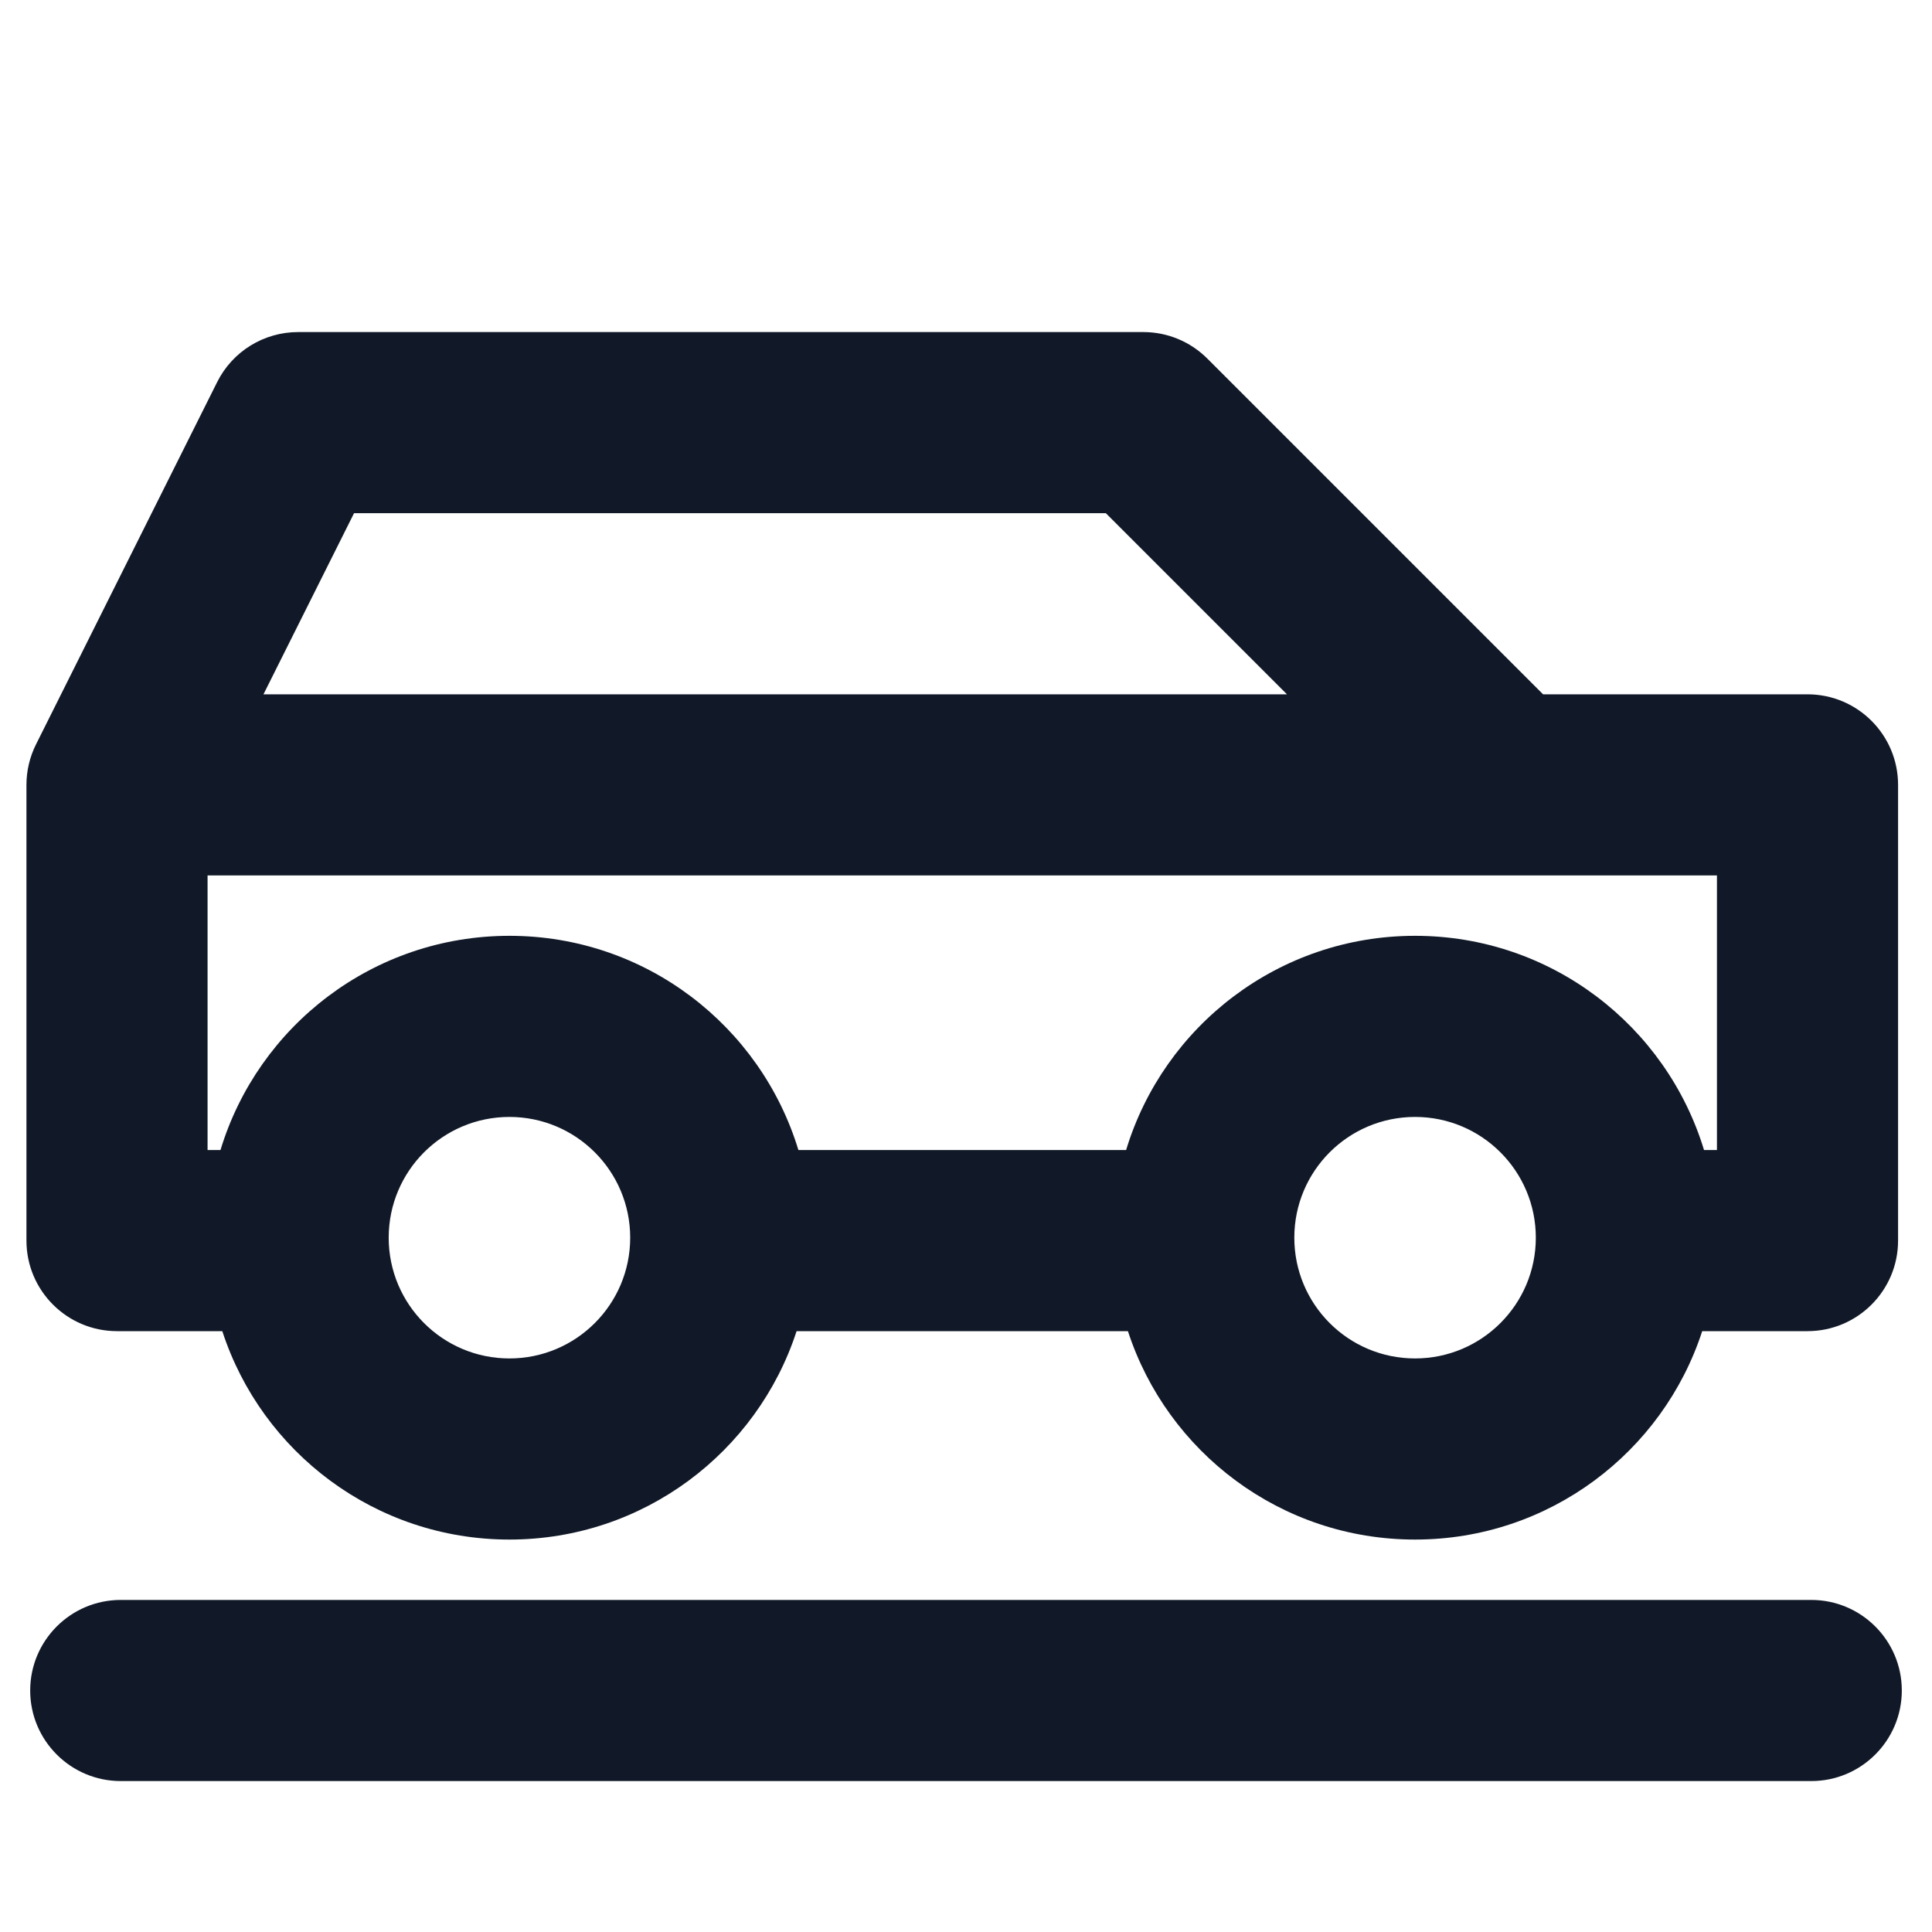
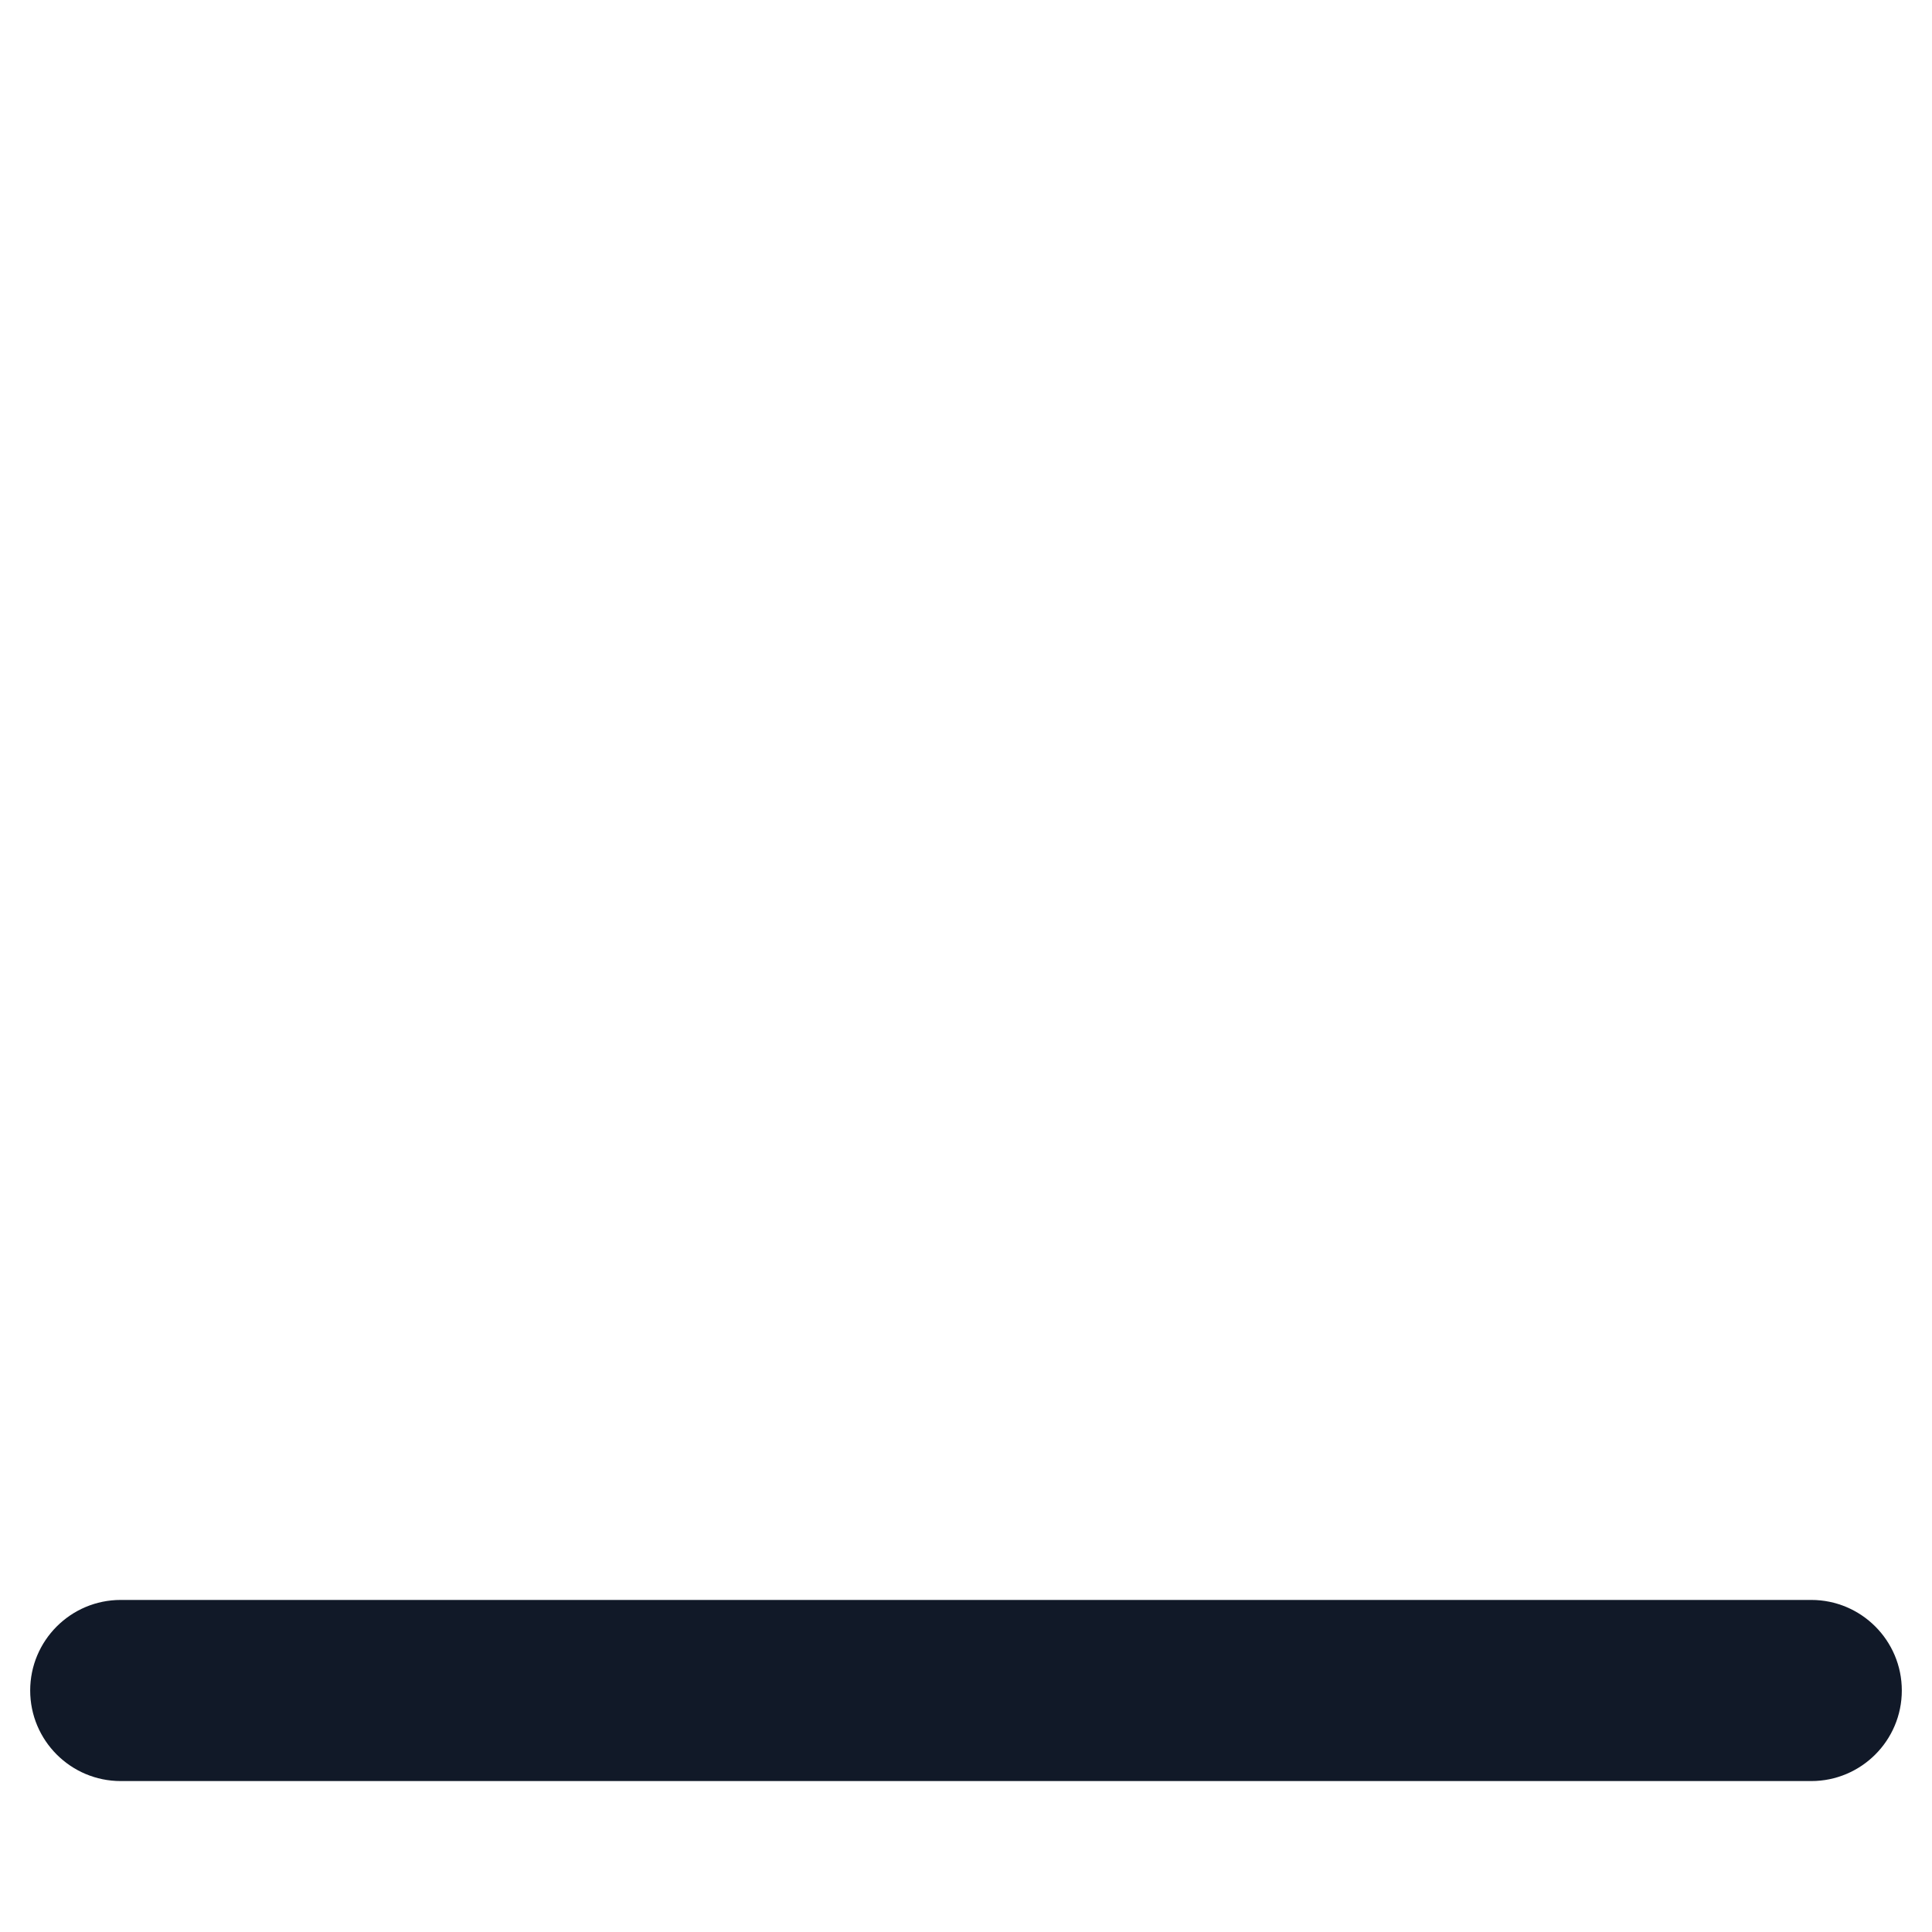
<svg xmlns="http://www.w3.org/2000/svg" width="16" height="16" viewBox="0 0 16 16" fill="none">
-   <rect width="16" height="16" fill="white" />
-   <path fill-rule="evenodd" clip-rule="evenodd" d="M2.469 2.75C2.185 2.75 1.925 2.91 1.798 3.165L0.298 6.165C0.246 6.269 0.219 6.384 0.219 6.5V10.274C0.219 10.688 0.555 11.024 0.969 11.024H1.841C2.167 12.026 3.108 12.75 4.219 12.75C5.329 12.75 6.271 12.026 6.597 11.024H9.341C9.667 12.026 10.608 12.75 11.719 12.75C12.829 12.75 13.771 12.026 14.097 11.024H14.969C15.383 11.024 15.719 10.688 15.719 10.274V6.5C15.719 6.086 15.383 5.75 14.969 5.75H12.779L9.999 2.97C9.858 2.829 9.668 2.75 9.469 2.75H2.469ZM14.112 9.524H14.219V7.25H1.719V9.524H1.826C2.137 8.497 3.091 7.75 4.219 7.75C5.347 7.75 6.3 8.497 6.612 9.524H9.326C9.637 8.497 10.591 7.75 11.719 7.75C12.847 7.75 13.8 8.497 14.112 9.524ZM10.658 5.75H2.182L2.932 4.25H9.158L10.658 5.75ZM4.219 9.25C3.666 9.25 3.219 9.698 3.219 10.25C3.219 10.802 3.666 11.25 4.219 11.25C4.771 11.25 5.219 10.802 5.219 10.25C5.219 9.698 4.771 9.25 4.219 9.25ZM10.719 10.25C10.719 9.698 11.166 9.25 11.719 9.25C12.271 9.25 12.719 9.698 12.719 10.25C12.719 10.802 12.271 11.25 11.719 11.25C11.166 11.25 10.719 10.802 10.719 10.25Z" fill="#111928" />
  <path fill-rule="evenodd" clip-rule="evenodd" d="M0.25 14C0.25 13.586 0.586 13.25 1 13.25H15C15.414 13.25 15.75 13.586 15.75 14C15.75 14.414 15.414 14.75 15 14.75H1C0.586 14.75 0.25 14.414 0.25 14Z" fill="#111928" />
</svg>